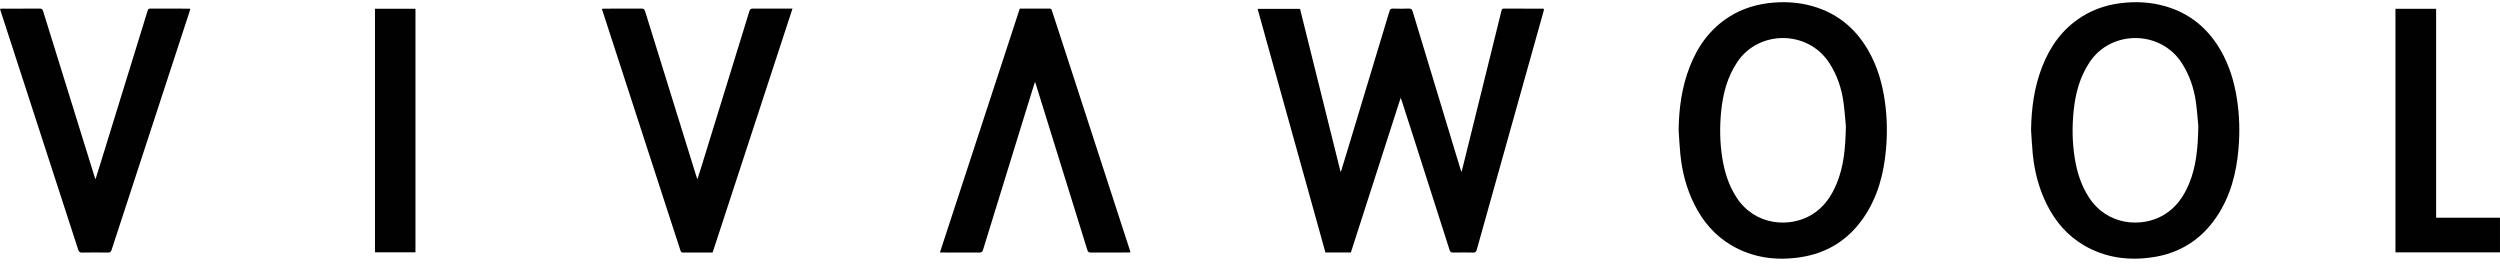
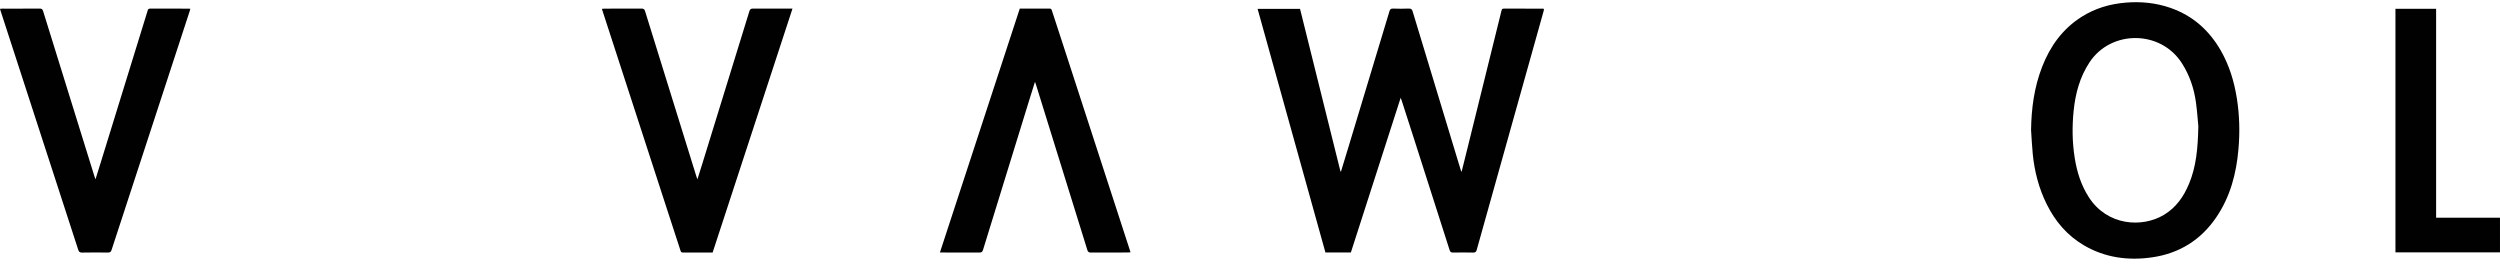
<svg xmlns="http://www.w3.org/2000/svg" width="260" height="28" viewBox="0 0 260 28" fill="none">
  <path d="M152.016 17.829C152.2 17.09 152.385 16.351 152.568 15.612C153.763 10.78 154.958 5.948 156.153 1.116C156.184 0.992 156.217 0.892 156.401 0.894C157.754 0.902 159.109 0.899 160.463 0.901C160.491 0.901 160.52 0.913 160.572 0.926C160.562 0.999 160.559 1.072 160.54 1.141C158.219 9.423 155.896 17.704 153.579 25.987C153.52 26.202 153.431 26.273 153.194 26.268C152.507 26.251 151.82 26.253 151.133 26.267C150.911 26.272 150.821 26.204 150.758 26.004C149.507 22.077 148.248 18.151 146.989 14.225C146.588 12.975 146.185 11.724 145.781 10.474C145.756 10.396 145.726 10.32 145.67 10.17C143.929 15.577 142.211 20.913 140.492 26.253H137.843C135.495 17.82 133.145 9.383 130.789 0.919H135.203C136.604 6.551 138.007 12.192 139.41 17.834C139.428 17.834 139.446 17.834 139.463 17.834C139.706 17.037 139.951 16.242 140.192 15.446C141.632 10.685 143.071 5.925 144.505 1.163C144.563 0.97 144.642 0.885 144.872 0.893C145.417 0.911 145.963 0.915 146.508 0.891C146.768 0.88 146.853 0.981 146.917 1.193C148.474 6.339 150.035 11.483 151.596 16.627C151.717 17.029 151.842 17.43 151.964 17.832C151.981 17.83 151.998 17.829 152.016 17.829Z" fill="#010101" />
-   <path d="M174.577 13.543C174.606 11.286 174.901 9.076 175.728 6.951C176.554 4.827 177.831 3.014 179.851 1.738C181.23 0.867 182.761 0.412 184.41 0.274C186.002 0.141 187.554 0.294 189.055 0.814C191.413 1.63 193.104 3.172 194.294 5.235C195.265 6.917 195.777 8.734 196.038 10.625C196.262 12.246 196.289 13.872 196.147 15.498C195.926 18.032 195.303 20.459 193.822 22.624C192.257 24.912 190.062 26.335 187.21 26.758C184.692 27.131 182.28 26.805 180.076 25.515C178.322 24.488 177.092 23.017 176.219 21.268C175.386 19.602 174.931 17.835 174.752 16.005C174.671 15.186 174.634 14.364 174.577 13.543ZM191.972 13.134C191.919 12.59 191.855 11.615 191.724 10.649C191.528 9.206 191.071 7.839 190.27 6.584C188.041 3.093 182.893 3.108 180.667 6.467C179.638 8.02 179.187 9.739 179.005 11.532C178.84 13.165 178.858 14.8 179.118 16.427C179.347 17.874 179.775 19.257 180.588 20.518C182.497 23.479 186.115 23.71 188.386 22.351C189.668 21.584 190.451 20.44 190.997 19.133C191.747 17.345 191.925 15.465 191.972 13.134Z" fill="#010101" />
  <path d="M211.231 13.54C211.261 11.284 211.555 9.074 212.382 6.949C213.209 4.825 214.486 3.012 216.507 1.737C217.887 0.866 219.417 0.411 221.066 0.274C222.658 0.14 224.211 0.295 225.711 0.814C228.08 1.634 229.775 3.188 230.964 5.261C231.855 6.814 232.356 8.488 232.633 10.229C232.912 11.981 232.953 13.739 232.801 15.499C232.582 18.034 231.956 20.46 230.475 22.625C228.909 24.913 226.714 26.335 223.862 26.757C221.344 27.13 218.932 26.804 216.728 25.513C214.973 24.485 213.745 23.014 212.872 21.265C212.039 19.599 211.585 17.832 211.405 16.002C211.325 15.184 211.288 14.361 211.231 13.54ZM228.627 13.134C228.573 12.584 228.51 11.609 228.378 10.643C228.177 9.191 227.716 7.816 226.904 6.555C224.684 3.107 219.549 3.102 217.317 6.471C216.293 8.017 215.844 9.726 215.66 11.509C215.492 13.151 215.51 14.797 215.772 16.433C216.002 17.88 216.431 19.263 217.246 20.523C219.156 23.478 222.77 23.712 225.044 22.348C226.326 21.581 227.107 20.435 227.654 19.128C228.401 17.339 228.578 15.459 228.627 13.134Z" fill="#010101" />
  <path d="M19.793 0.919C19.768 1.011 19.75 1.092 19.724 1.171C17.016 9.444 14.306 17.717 11.604 25.992C11.534 26.207 11.442 26.27 11.212 26.266C10.323 26.253 9.433 26.249 8.545 26.269C8.287 26.274 8.202 26.182 8.134 25.971C6.093 19.679 4.047 13.389 2.001 7.098C1.346 5.083 0.691 3.068 0.036 1.053C0.024 1.018 0.017 0.981 0 0.918C0.1 0.911 0.186 0.898 0.271 0.898C1.554 0.897 2.837 0.904 4.12 0.891C4.351 0.889 4.428 0.974 4.486 1.163C6.263 6.893 8.044 12.621 9.825 18.35C9.85 18.428 9.88 18.504 9.931 18.647C10.13 18.011 10.311 17.438 10.488 16.863C12.106 11.626 13.724 6.389 15.341 1.152C15.384 1.012 15.408 0.891 15.621 0.893C16.965 0.902 18.309 0.898 19.652 0.899C19.691 0.899 19.73 0.91 19.793 0.919Z" fill="#010101" />
  <path d="M74.114 26.261C73.067 26.261 72.047 26.256 71.027 26.266C70.827 26.267 70.803 26.157 70.76 26.026C70.248 24.448 69.731 22.872 69.218 21.295C67.044 14.612 64.873 7.929 62.7 1.246C62.668 1.147 62.637 1.048 62.596 0.92C62.701 0.911 62.786 0.899 62.87 0.899C64.153 0.898 65.436 0.904 66.72 0.892C66.947 0.89 67.028 0.969 67.087 1.161C68.863 6.891 70.645 12.62 72.425 18.349C72.45 18.427 72.48 18.504 72.531 18.648C72.727 18.023 72.907 17.459 73.082 16.894C74.7 11.657 76.319 6.42 77.931 1.181C77.994 0.975 78.071 0.89 78.312 0.892C79.655 0.904 80.998 0.898 82.418 0.898C79.646 9.364 76.884 17.8 74.114 26.261Z" fill="#010101" />
  <path d="M253.356 22.642H259.998V26.245H249.127V0.915H253.356V22.642Z" fill="#010101" />
-   <path d="M43.209 0.911H38.997V26.24H43.209V0.911Z" fill="#010101" />
  <path d="M106.057 0.896C107.103 0.896 108.124 0.901 109.143 0.891C109.343 0.89 109.367 1 109.409 1.132C109.922 2.709 110.439 4.285 110.952 5.862C113.125 12.545 115.297 19.228 117.47 25.91C117.502 26.01 117.533 26.109 117.573 26.237C117.47 26.245 117.384 26.259 117.3 26.259C116.016 26.26 114.734 26.253 113.45 26.265C113.223 26.268 113.142 26.188 113.082 25.996C111.306 20.266 109.525 14.537 107.744 8.809C107.719 8.73 107.689 8.653 107.638 8.509C107.442 9.135 107.263 9.698 107.088 10.263C105.469 15.5 103.85 20.737 102.238 25.976C102.175 26.182 102.099 26.267 101.858 26.265C100.515 26.253 99.171 26.259 97.751 26.259C100.524 17.793 103.286 9.358 106.057 0.896Z" fill="#010101" />
</svg>